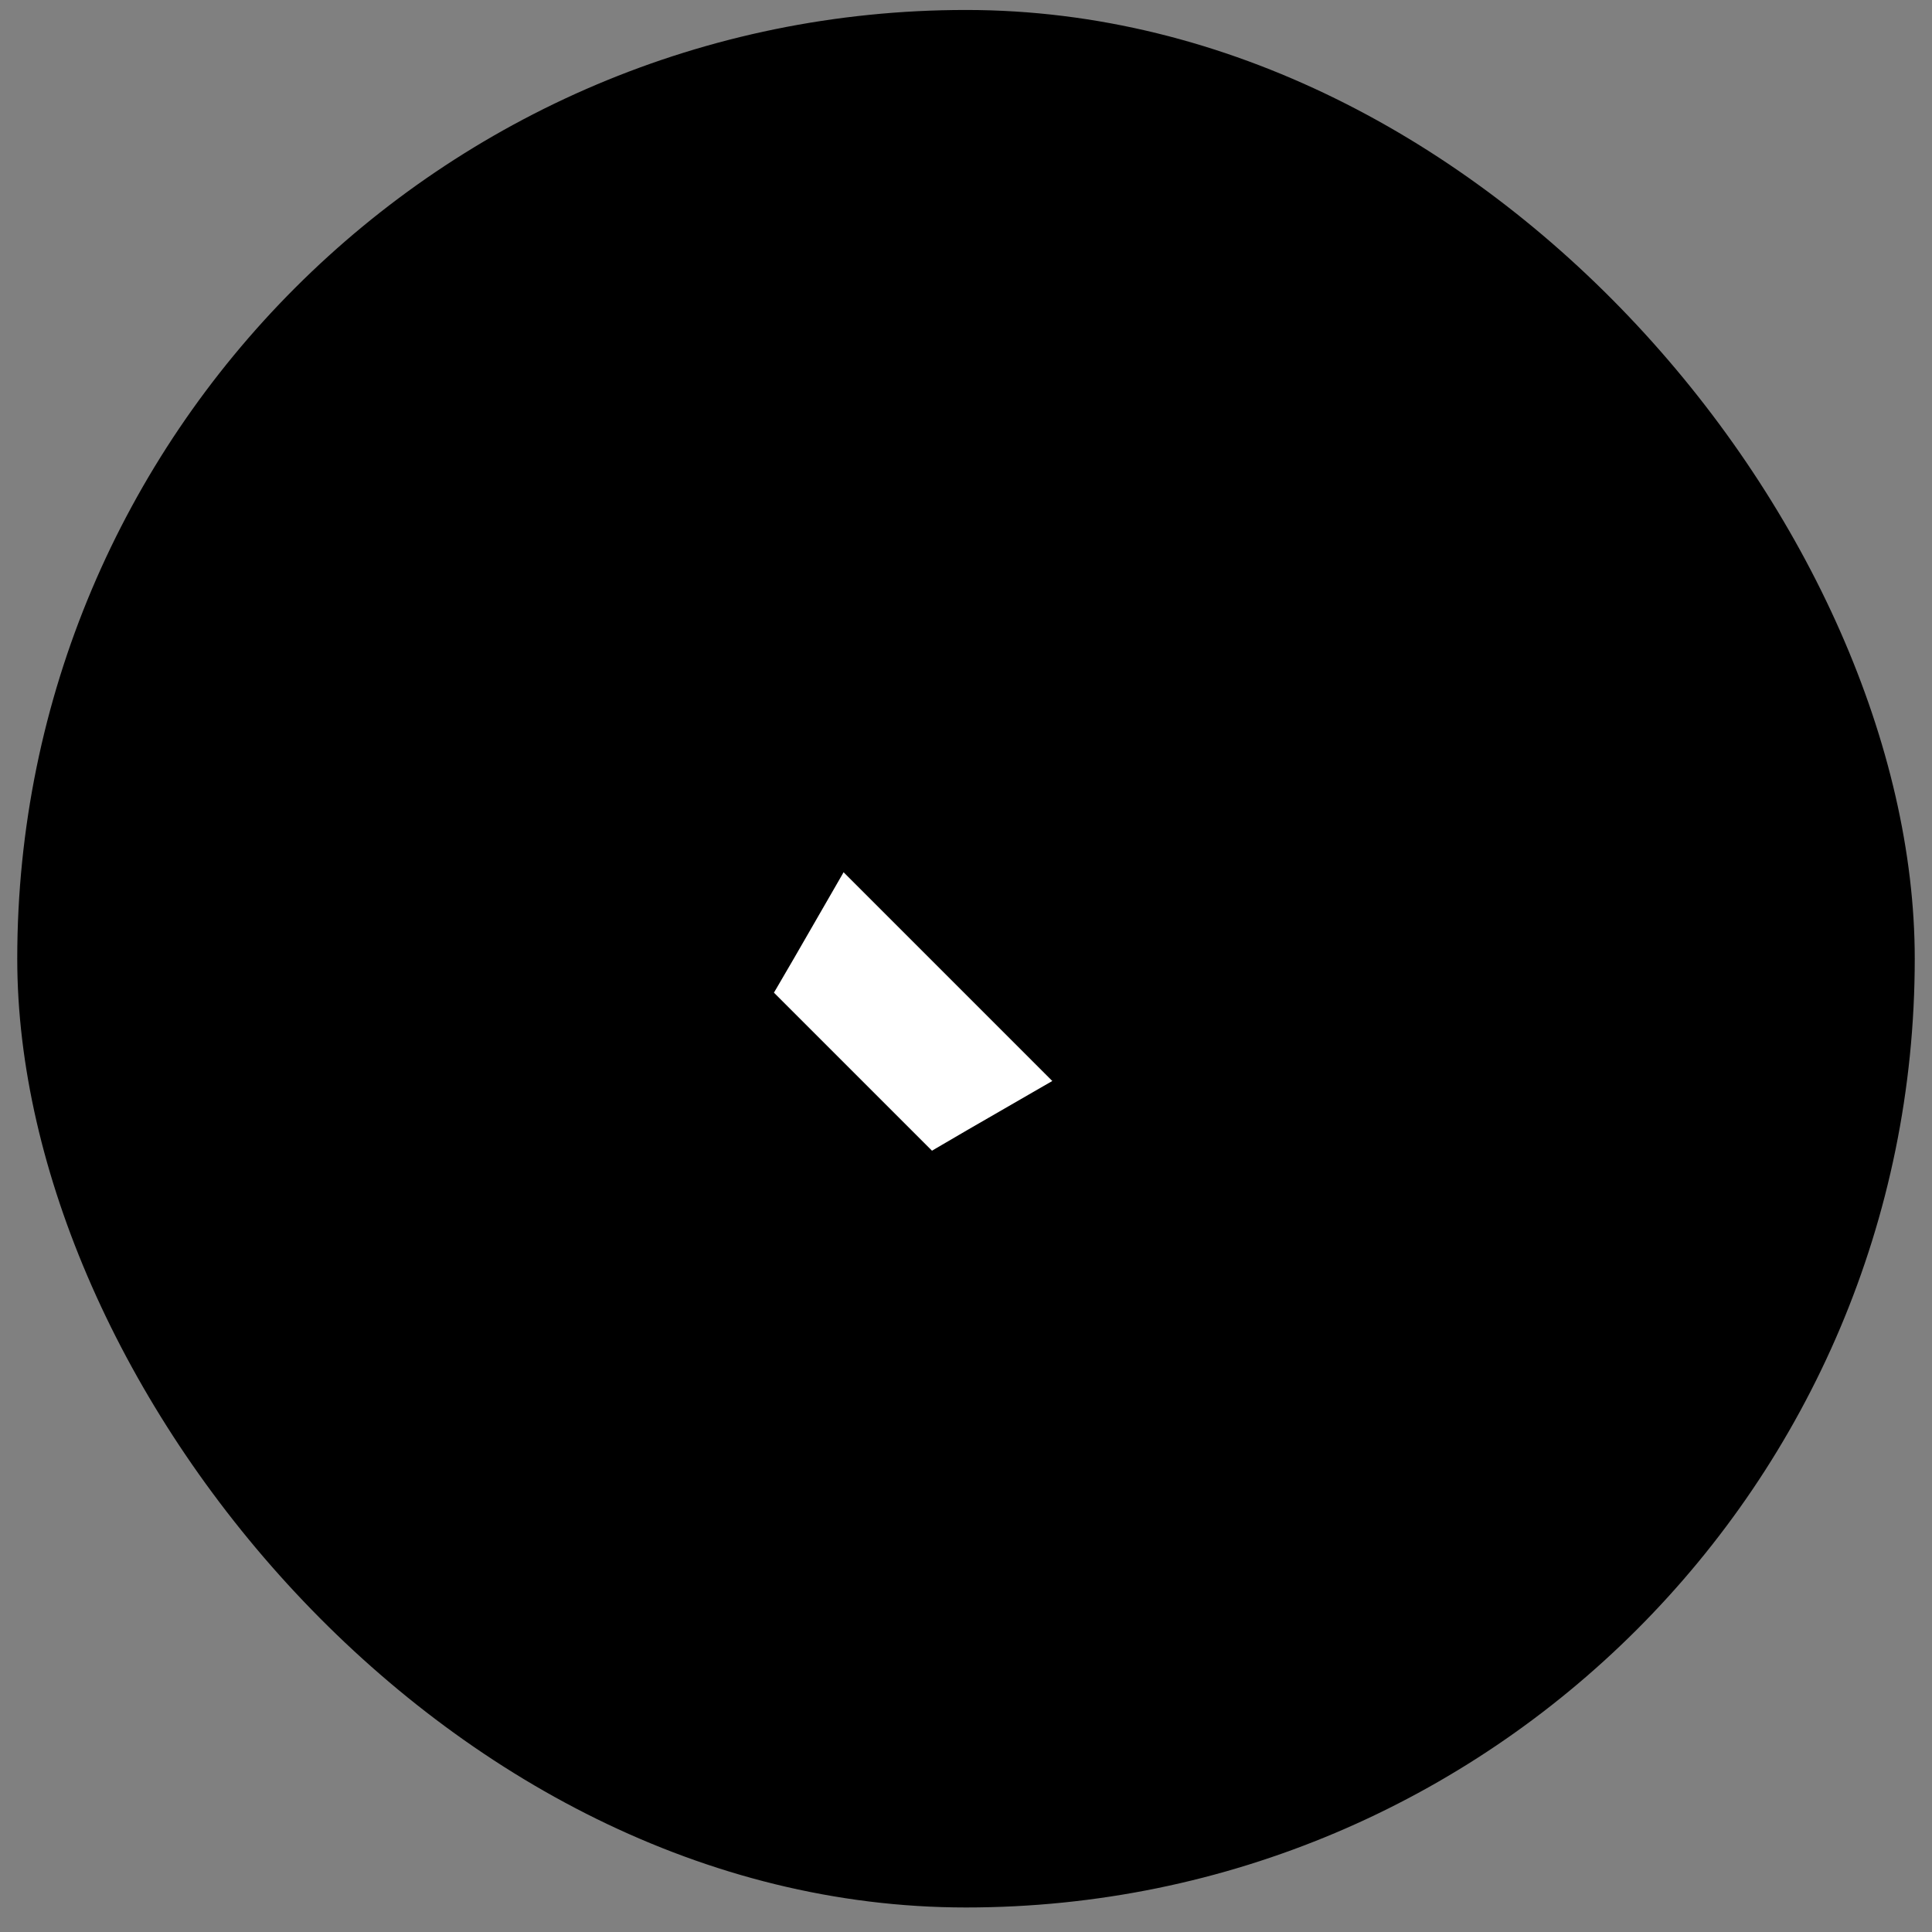
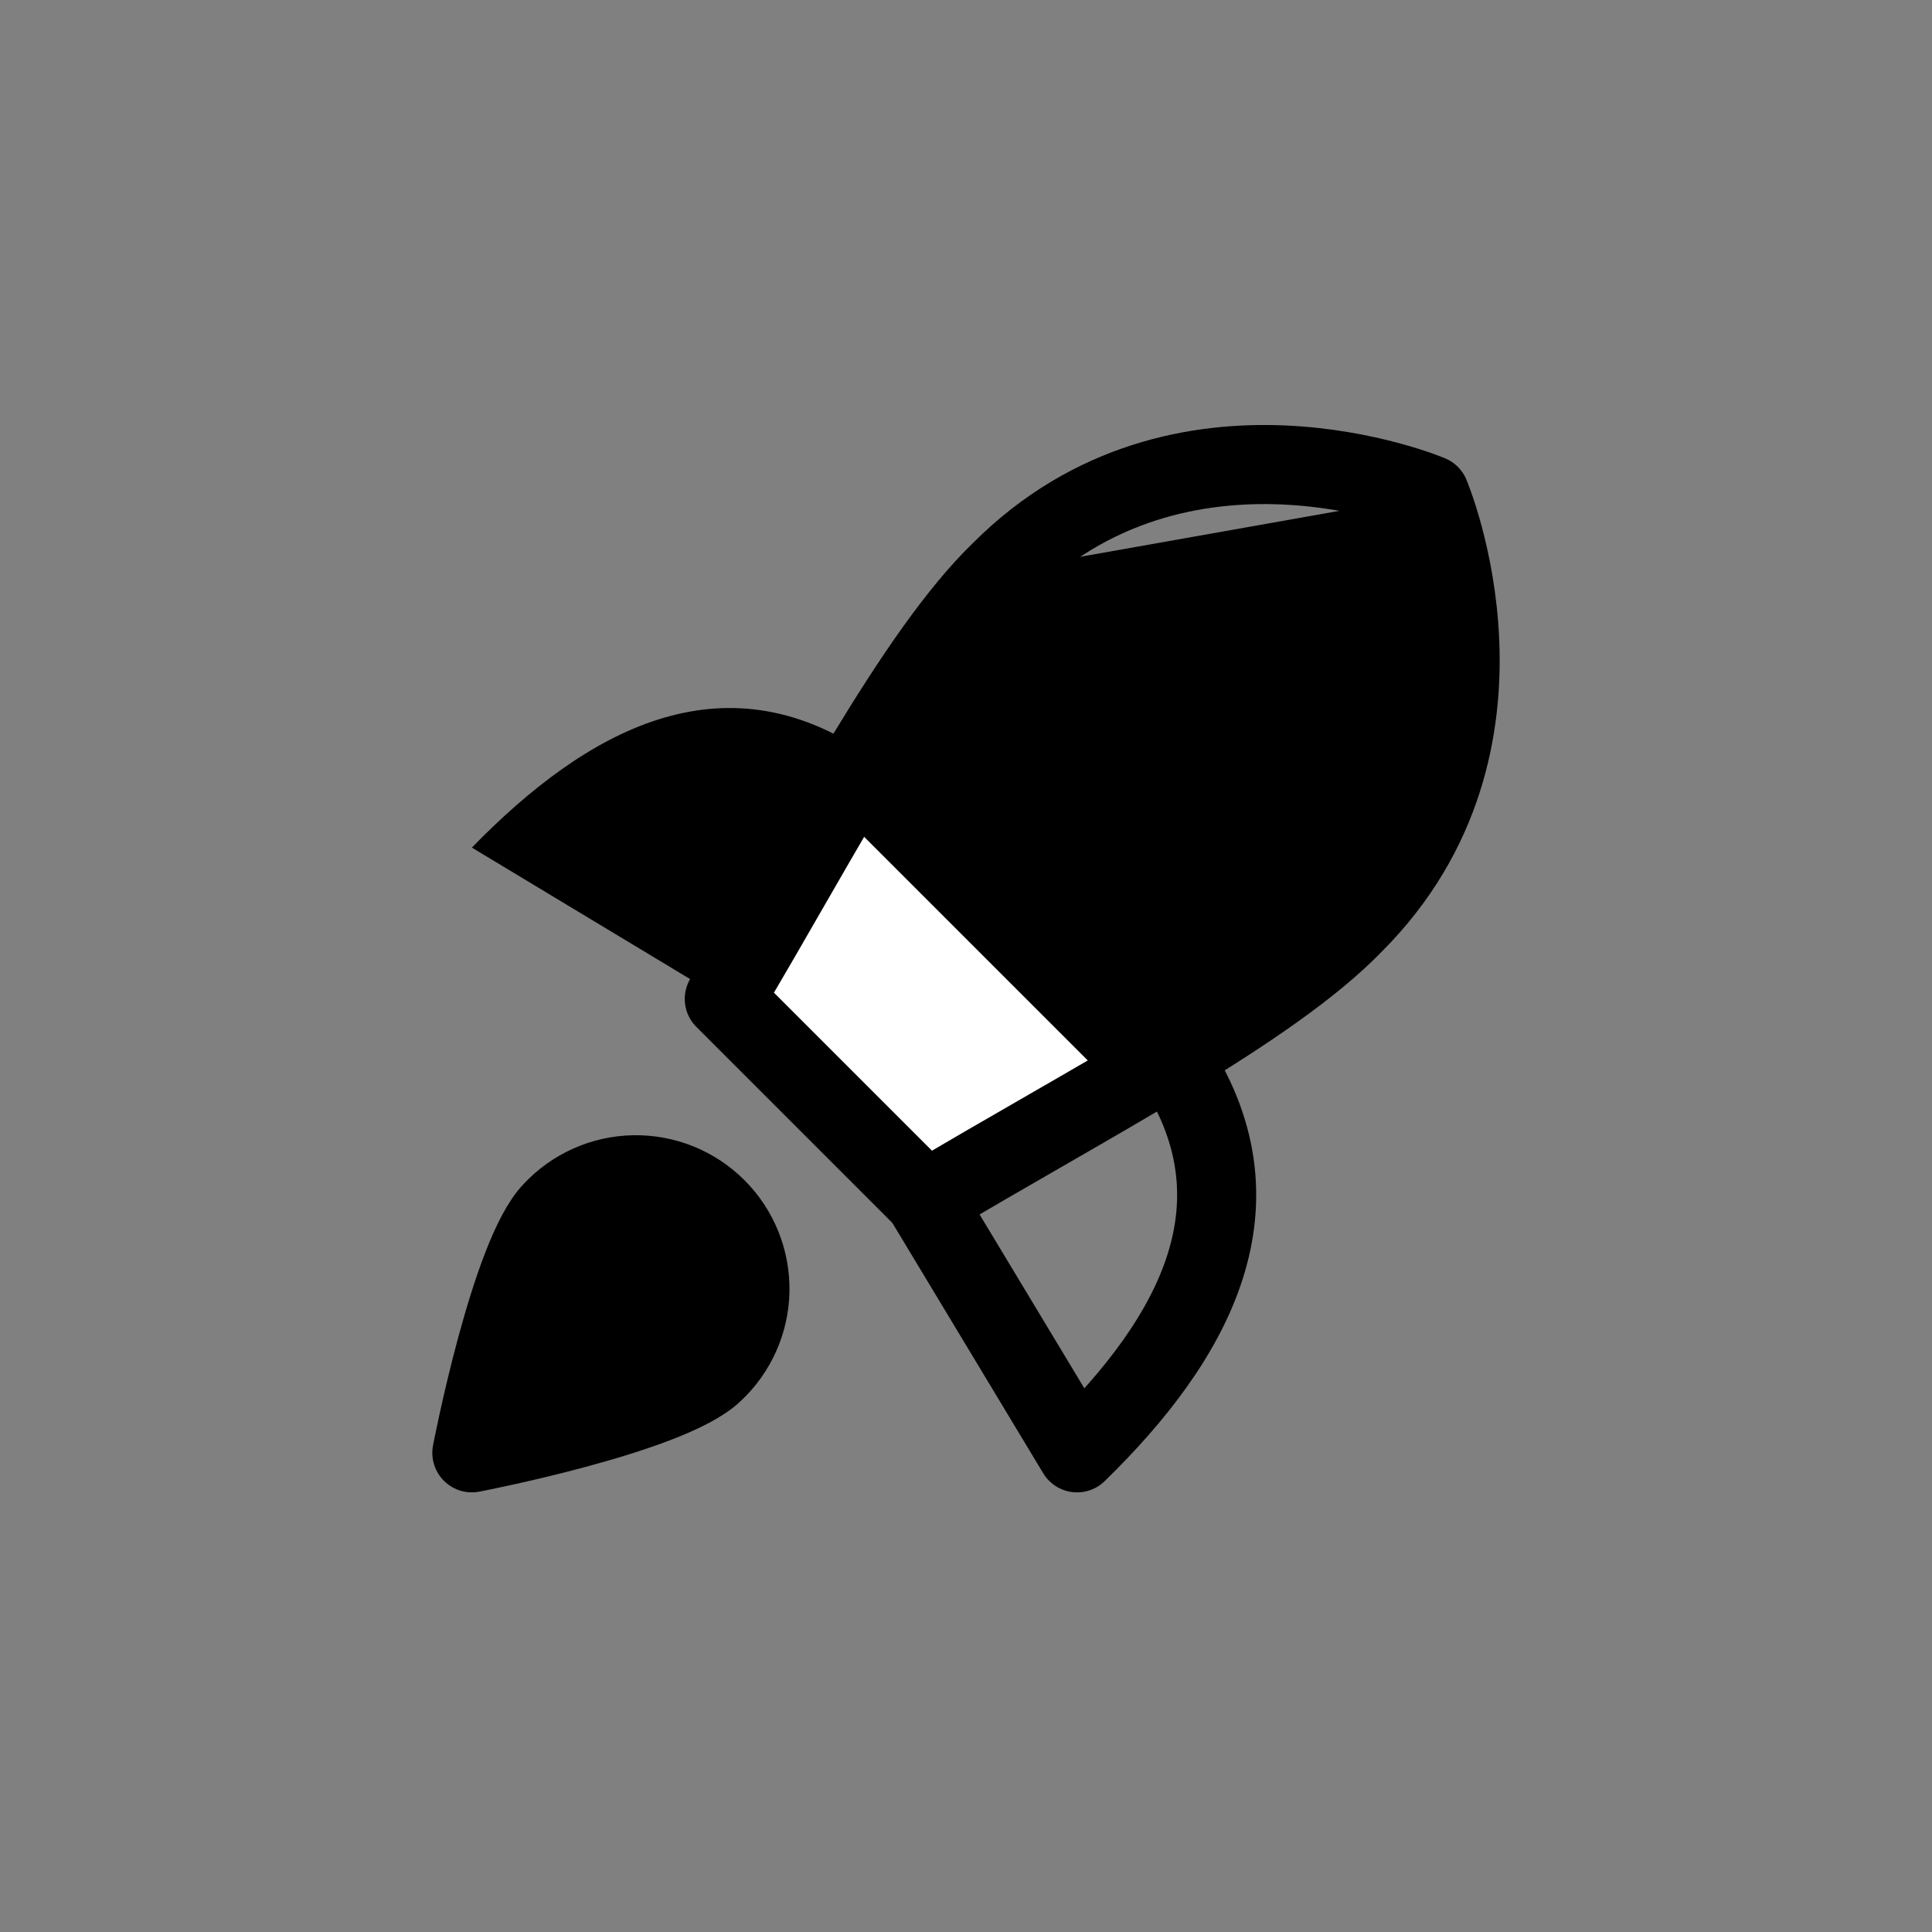
<svg xmlns="http://www.w3.org/2000/svg" width="56" height="56" viewBox="0 0 56 56" fill="none">
  <rect x="0" y="0" width="56" height="56" fill="#808080" stroke="none" />
-   <rect x="0.5" y="0.289" width="55" height="55" rx="27.5" fill="#C3F1A1" style="fill:#C3F1A1;fill:color(display-p3 0.765 0.945 0.631);fill-opacity:1;" />
-   <path d="M33.93 30.629C36.817 34.861 34.613 38.806 31.219 42.111L26.811 34.795" fill="#1D7451" style="fill:#1D7451;fill:color(display-p3 0.114 0.455 0.318);fill-opacity:1;" />
  <path d="M25.159 21.858C20.927 18.971 16.983 21.174 13.677 24.568L20.994 28.976" fill="#1D7451" style="fill:#1D7451;fill:color(display-p3 0.114 0.455 0.318);fill-opacity:1;" />
-   <path d="M25.159 21.858C20.927 18.971 16.983 21.174 13.677 24.568L20.994 28.976" stroke="#02131A" style="stroke:#02131A;stroke:color(display-p3 0.008 0.074 0.102);stroke-opacity:1;" stroke-width="2.292" stroke-linecap="round" stroke-linejoin="round" />
  <path d="M33.93 30.629C36.817 34.861 34.613 38.806 31.219 42.111L26.811 34.795" stroke="#02131A" style="stroke:#02131A;stroke:color(display-p3 0.008 0.074 0.102);stroke-opacity:1;" stroke-width="2.292" stroke-linecap="round" stroke-linejoin="round" />
-   <path d="M41.446 14.342C41.446 14.342 44.487 21.527 39.242 26.772C37.76 28.308 35.2 29.918 32.366 31.576L24.209 23.42C25.867 20.589 27.482 18.026 29.016 16.546C34.261 11.301 41.446 14.342 41.446 14.342Z" fill="#1D7451" style="fill:#1D7451;fill:color(display-p3 0.114 0.455 0.318);fill-opacity:1;" />
+   <path d="M41.446 14.342C41.446 14.342 44.487 21.527 39.242 26.772C37.76 28.308 35.2 29.918 32.366 31.576L24.209 23.42C25.867 20.589 27.482 18.026 29.016 16.546Z" fill="#1D7451" style="fill:#1D7451;fill:color(display-p3 0.114 0.455 0.318);fill-opacity:1;" />
  <path fill-rule="evenodd" clip-rule="evenodd" d="M26.834 34.794L20.994 28.954C21.636 27.879 22.276 26.767 22.911 25.663C25.023 21.993 27.084 18.41 29.016 16.546C27.482 18.026 25.867 20.589 24.209 23.42L32.365 31.576C31.665 31.987 30.947 32.4 30.225 32.816C29.09 33.469 27.944 34.129 26.834 34.794Z" fill="white" style="fill:white;fill-opacity:1;" />
  <path d="M20.994 28.954L26.834 34.794C31.506 31.995 36.818 29.285 39.242 26.772C44.487 21.527 41.446 14.342 41.446 14.342C41.446 14.342 34.261 11.301 29.016 16.546C26.503 18.97 23.77 24.304 20.994 28.954Z" stroke="#02131A" style="stroke:#02131A;stroke:color(display-p3 0.008 0.074 0.102);stroke-opacity:1;" stroke-width="2.292" stroke-linecap="round" stroke-linejoin="round" />
-   <path d="M24.211 23.422L32.366 31.577" stroke="#02131A" style="stroke:#02131A;stroke:color(display-p3 0.008 0.074 0.102);stroke-opacity:1;" stroke-width="2.292" stroke-linecap="round" stroke-linejoin="round" />
-   <path d="M35.715 21.175C36.324 21.175 36.817 20.681 36.817 20.073C36.817 19.464 36.324 18.971 35.715 18.971C35.107 18.971 34.613 19.464 34.613 20.073C34.613 20.681 35.107 21.175 35.715 21.175Z" stroke="#02131A" style="stroke:#02131A;stroke:color(display-p3 0.008 0.074 0.102);stroke-opacity:1;" stroke-width="2.292" stroke-linecap="round" stroke-linejoin="round" />
  <path d="M20.685 39.775C19.407 41.009 13.677 42.111 13.677 42.111C13.677 42.111 14.779 36.381 16.013 35.103C16.316 34.778 16.68 34.518 17.086 34.337C17.491 34.156 17.929 34.059 18.373 34.051C18.817 34.044 19.258 34.125 19.67 34.291C20.081 34.458 20.455 34.705 20.769 35.019C21.083 35.333 21.33 35.707 21.497 36.119C21.663 36.53 21.745 36.971 21.737 37.415C21.729 37.859 21.632 38.297 21.451 38.702C21.27 39.108 21.01 39.472 20.685 39.775Z" fill="#1D7451" style="fill:#1D7451;fill:color(display-p3 0.114 0.455 0.318);fill-opacity:1;" />
  <path d="M20.685 39.775C19.407 41.009 13.677 42.111 13.677 42.111C13.677 42.111 14.779 36.381 16.013 35.103C16.316 34.778 16.68 34.518 17.086 34.337C17.491 34.156 17.929 34.059 18.373 34.051C18.817 34.044 19.258 34.125 19.67 34.291C20.081 34.458 20.455 34.705 20.769 35.019C21.083 35.333 21.33 35.707 21.497 36.119C21.663 36.53 21.745 36.971 21.737 37.415C21.729 37.859 21.632 38.297 21.451 38.702C21.27 39.108 21.01 39.472 20.685 39.775Z" stroke="#02131A" style="stroke:#02131A;stroke:color(display-p3 0.008 0.074 0.102);stroke-opacity:1;" stroke-width="2.292" stroke-linecap="round" stroke-linejoin="round" />
</svg>